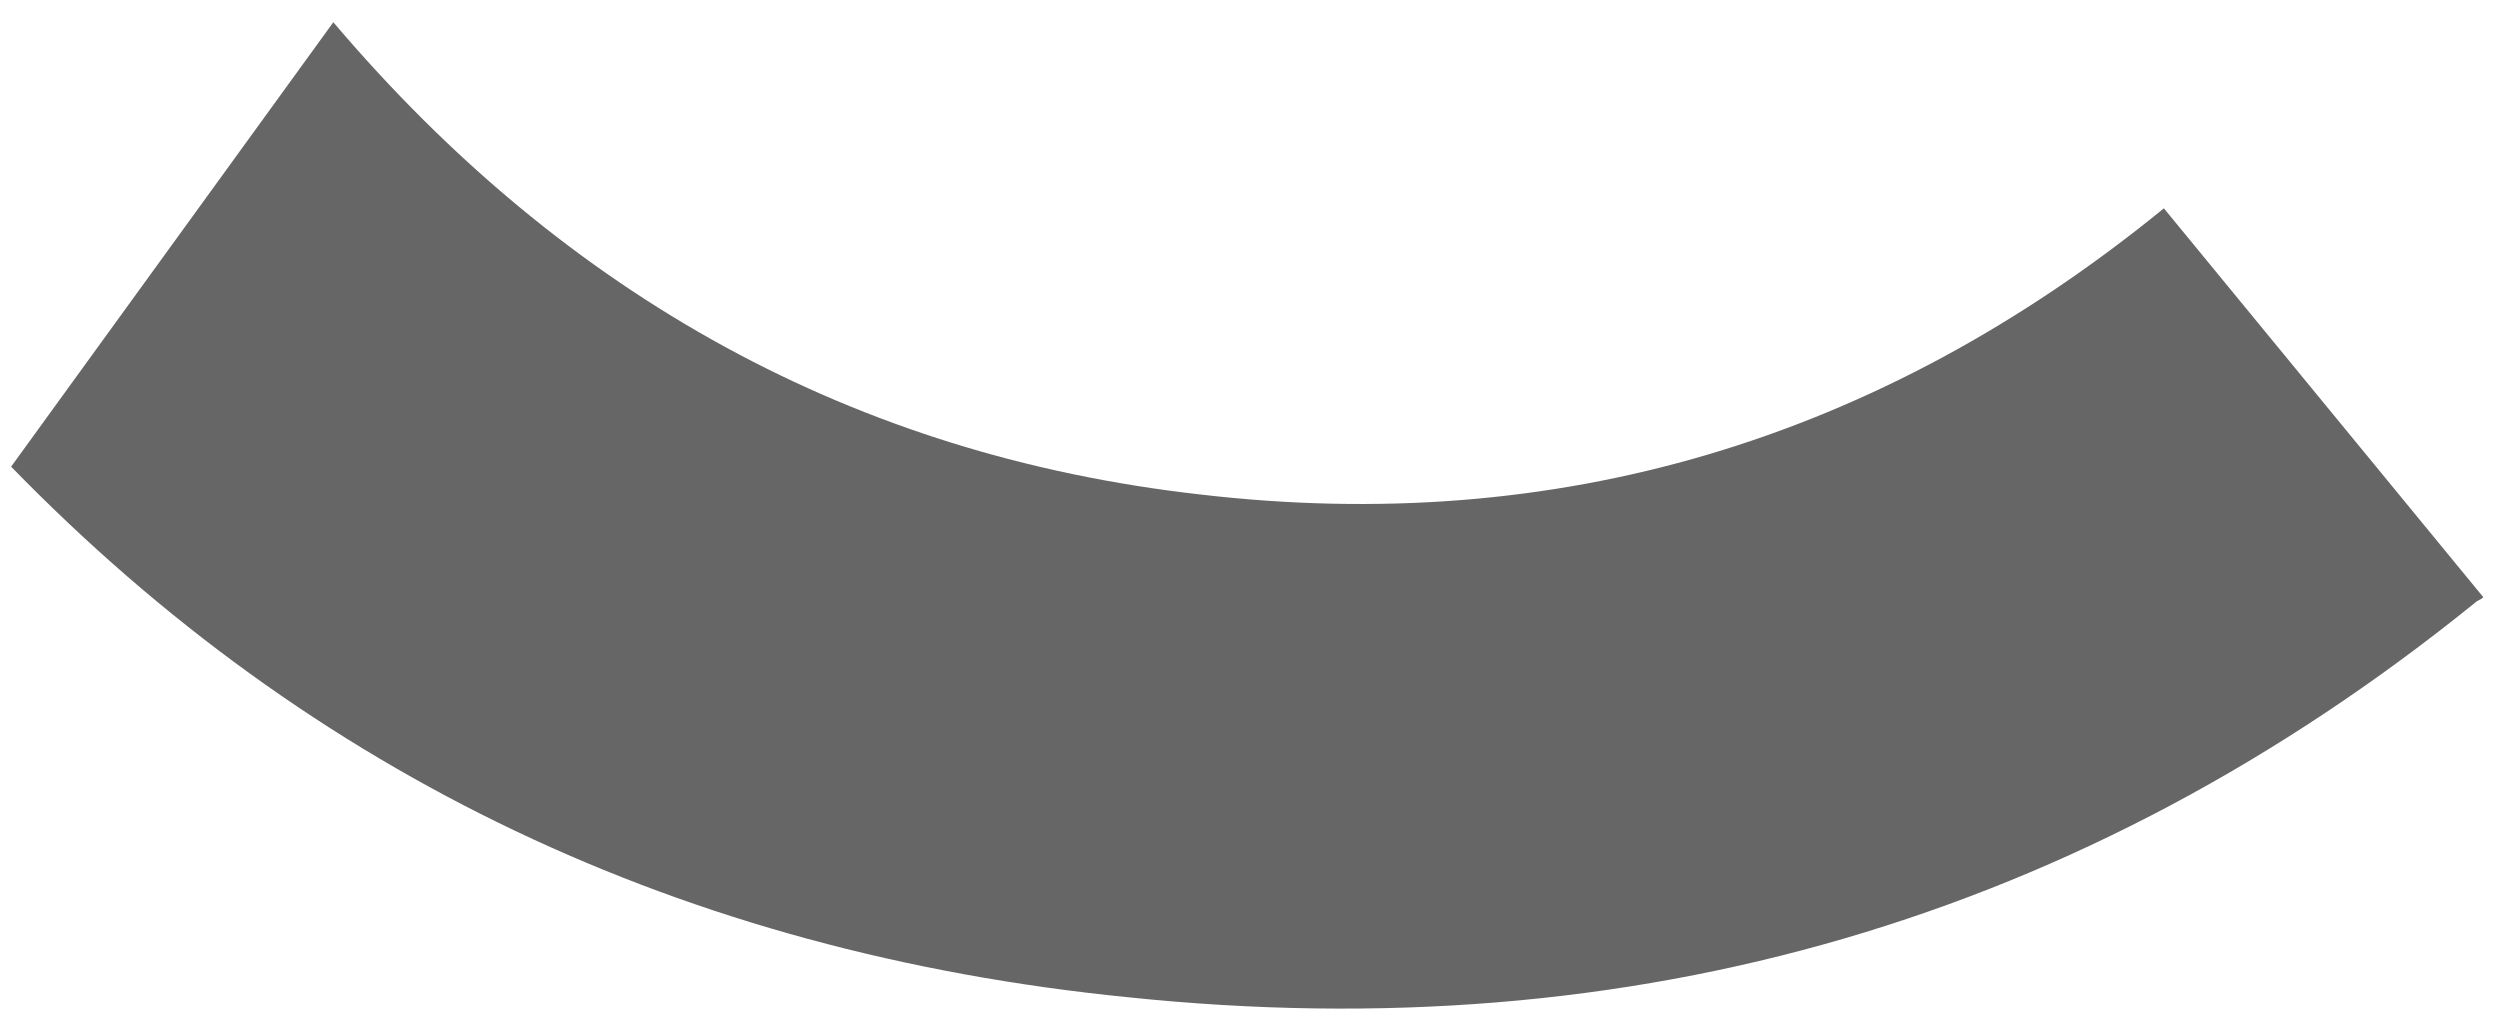
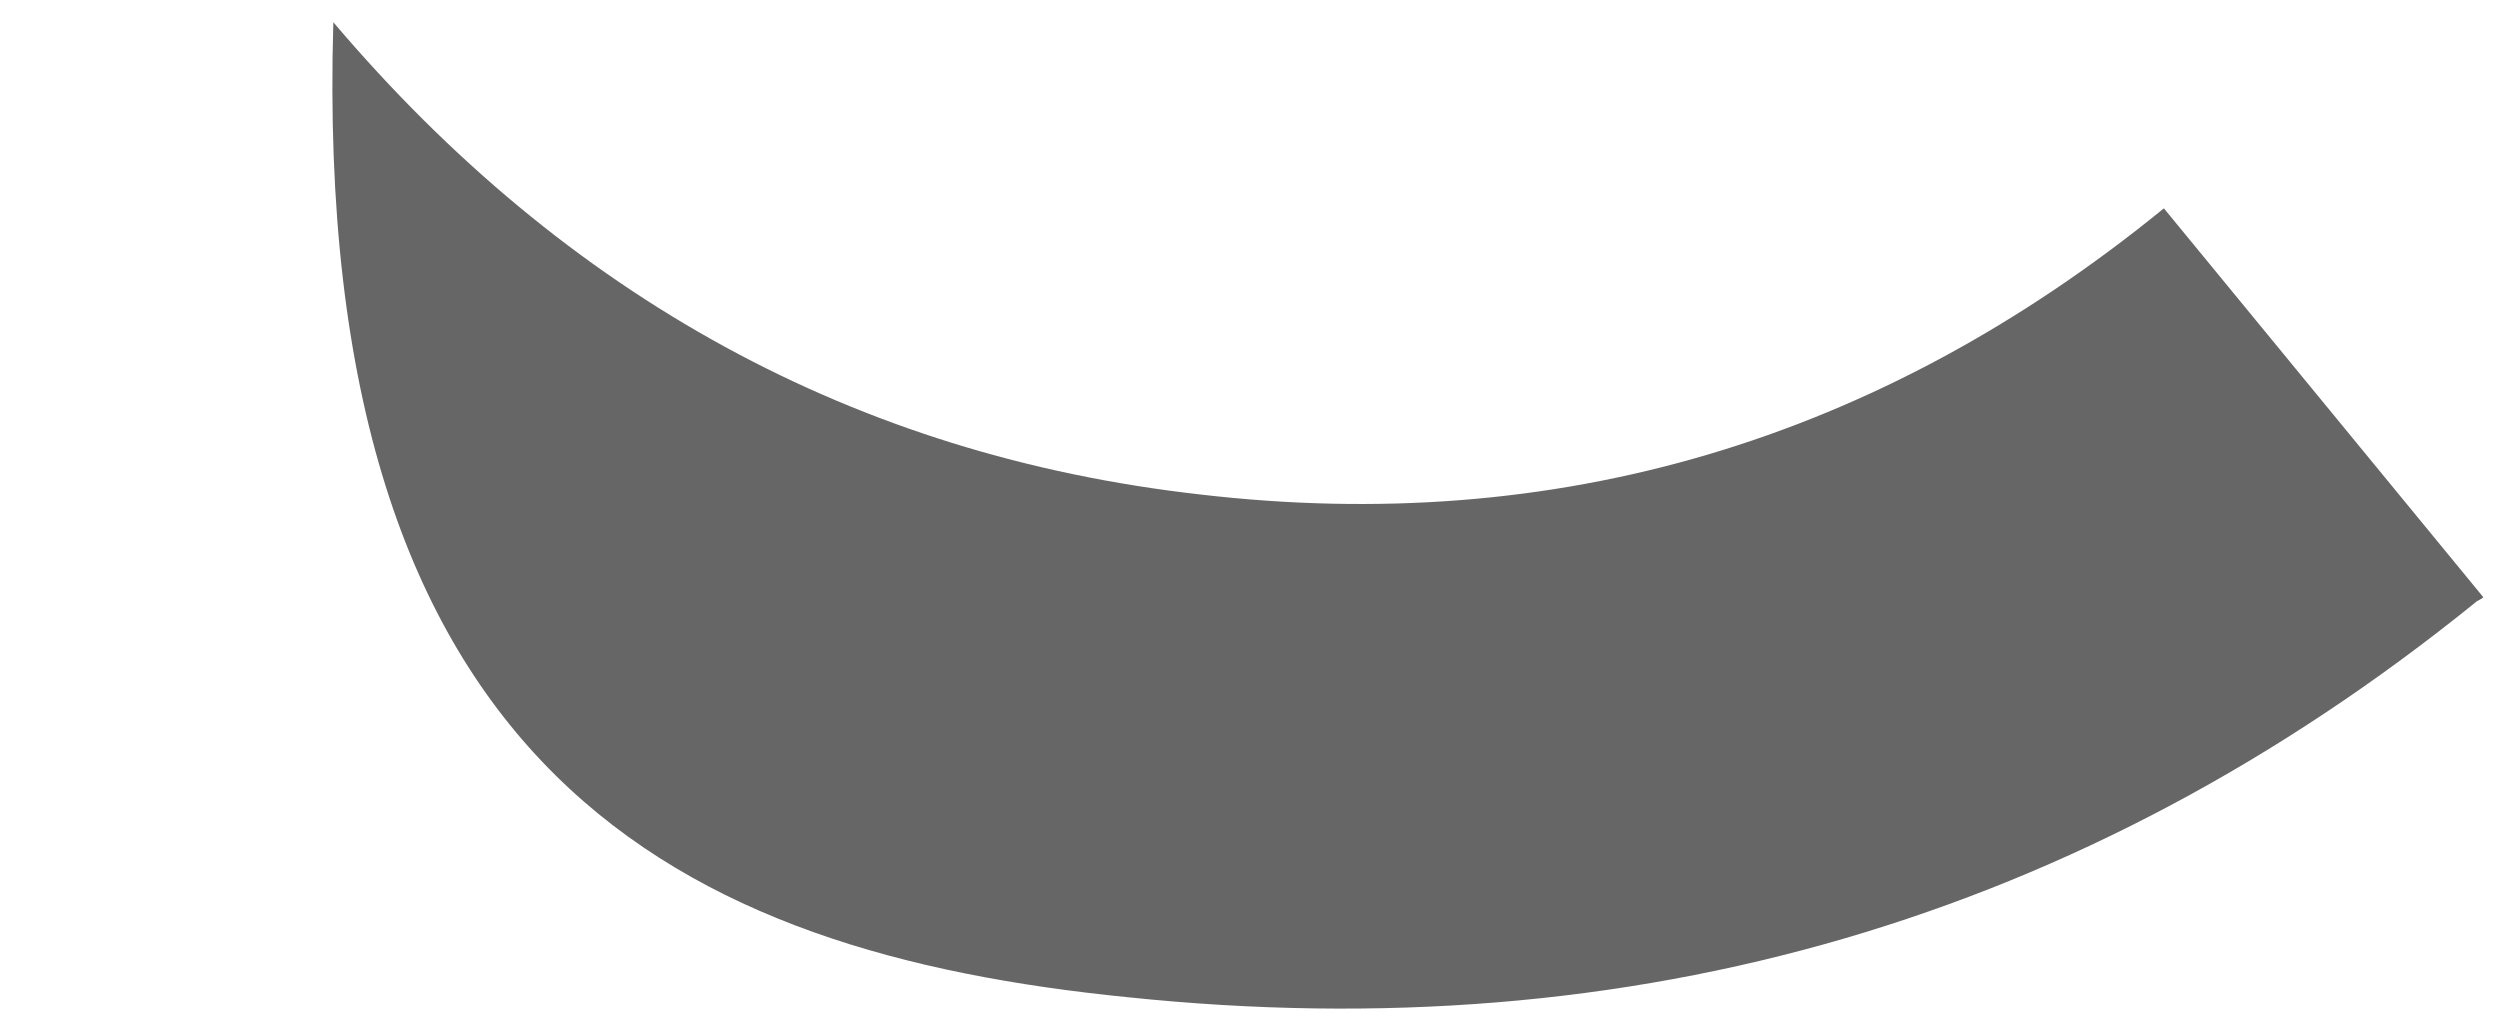
<svg xmlns="http://www.w3.org/2000/svg" width="100%" height="100%" viewBox="0 0 90 37" version="1.1" xml:space="preserve" style="fill-rule:evenodd;clip-rule:evenodd;stroke-linejoin:round;stroke-miterlimit:2;">
  <g transform="matrix(1,0,0,1,-494,-421)">
-     <path d="M571.9,428.5C561.6,436.9 550,440.3 537.2,438.8C524.8,437.4 514.4,431.7 506,421.8L494.4,437.8C505.2,448.9 518.6,455.3 534.6,456.9C552.8,458.8 569,454.1 583.1,442.7C583.2,442.6 583.3,442.6 583.4,442.5L571.9,428.5Z" style="fill:#666666;fill-rule:nonzero;" />
+     <path d="M571.9,428.5C561.6,436.9 550,440.3 537.2,438.8C524.8,437.4 514.4,431.7 506,421.8C505.2,448.9 518.6,455.3 534.6,456.9C552.8,458.8 569,454.1 583.1,442.7C583.2,442.6 583.3,442.6 583.4,442.5L571.9,428.5Z" style="fill:#666666;fill-rule:nonzero;" />
  </g>
</svg>